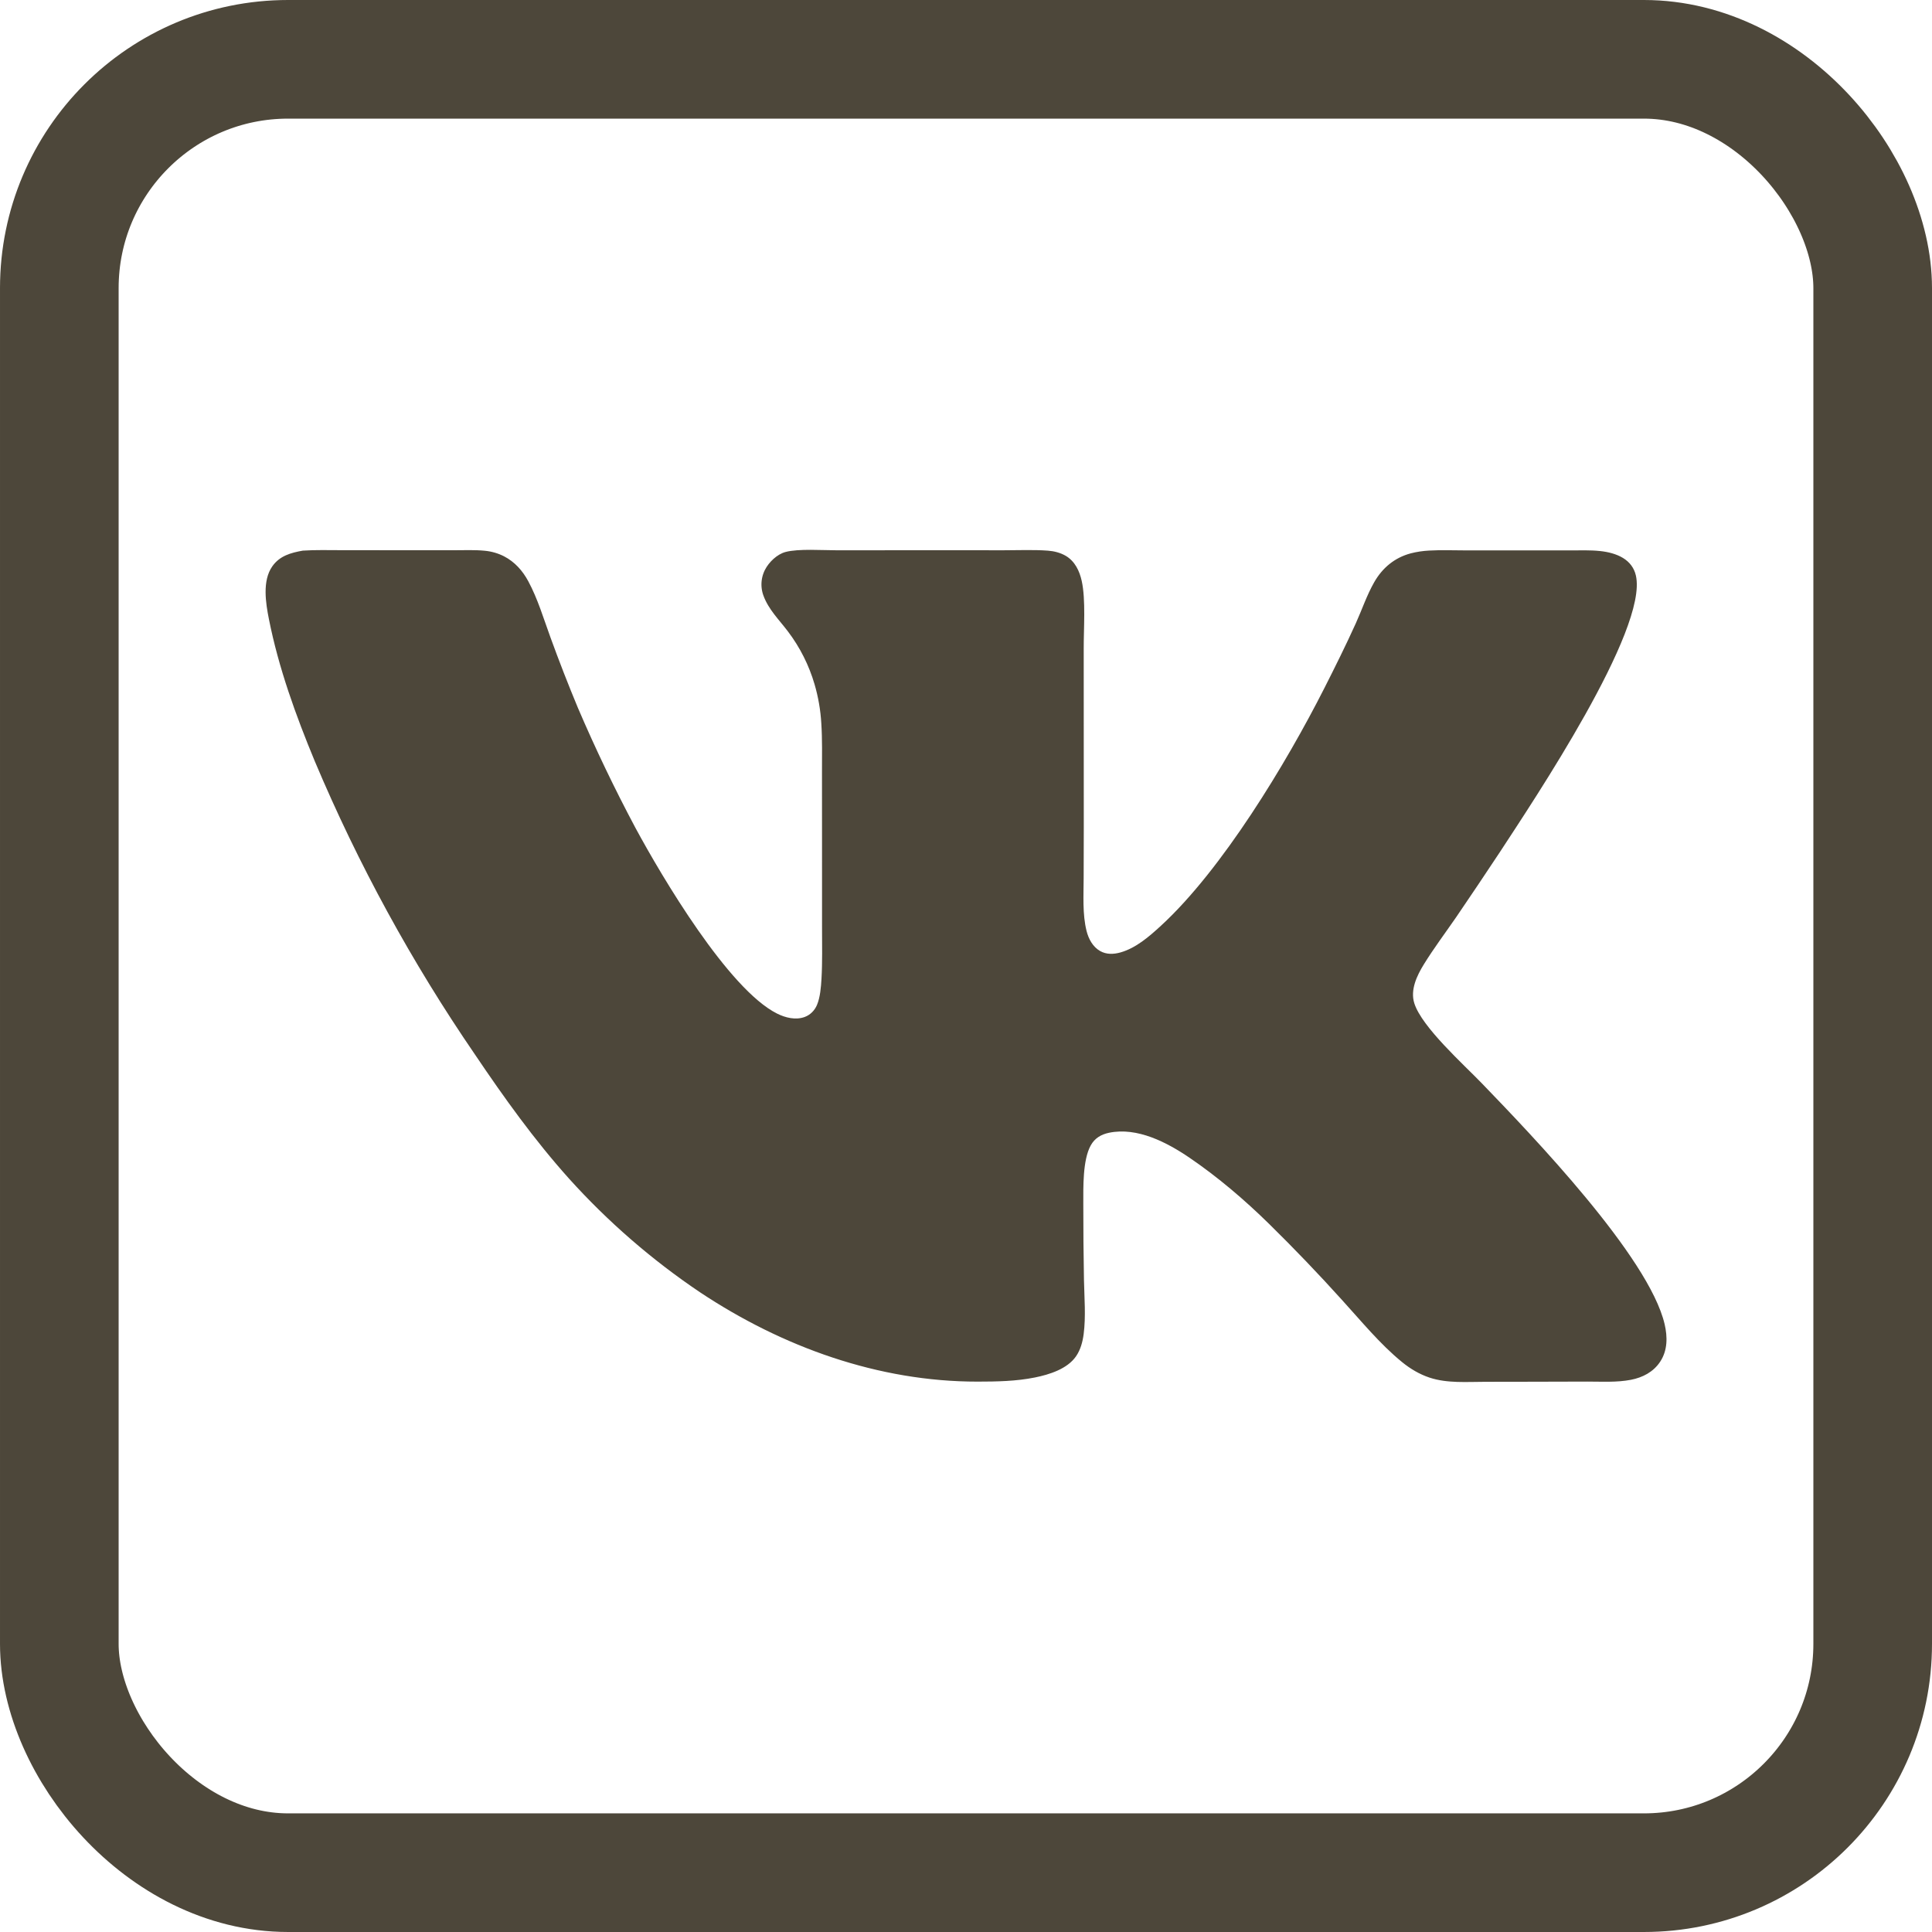
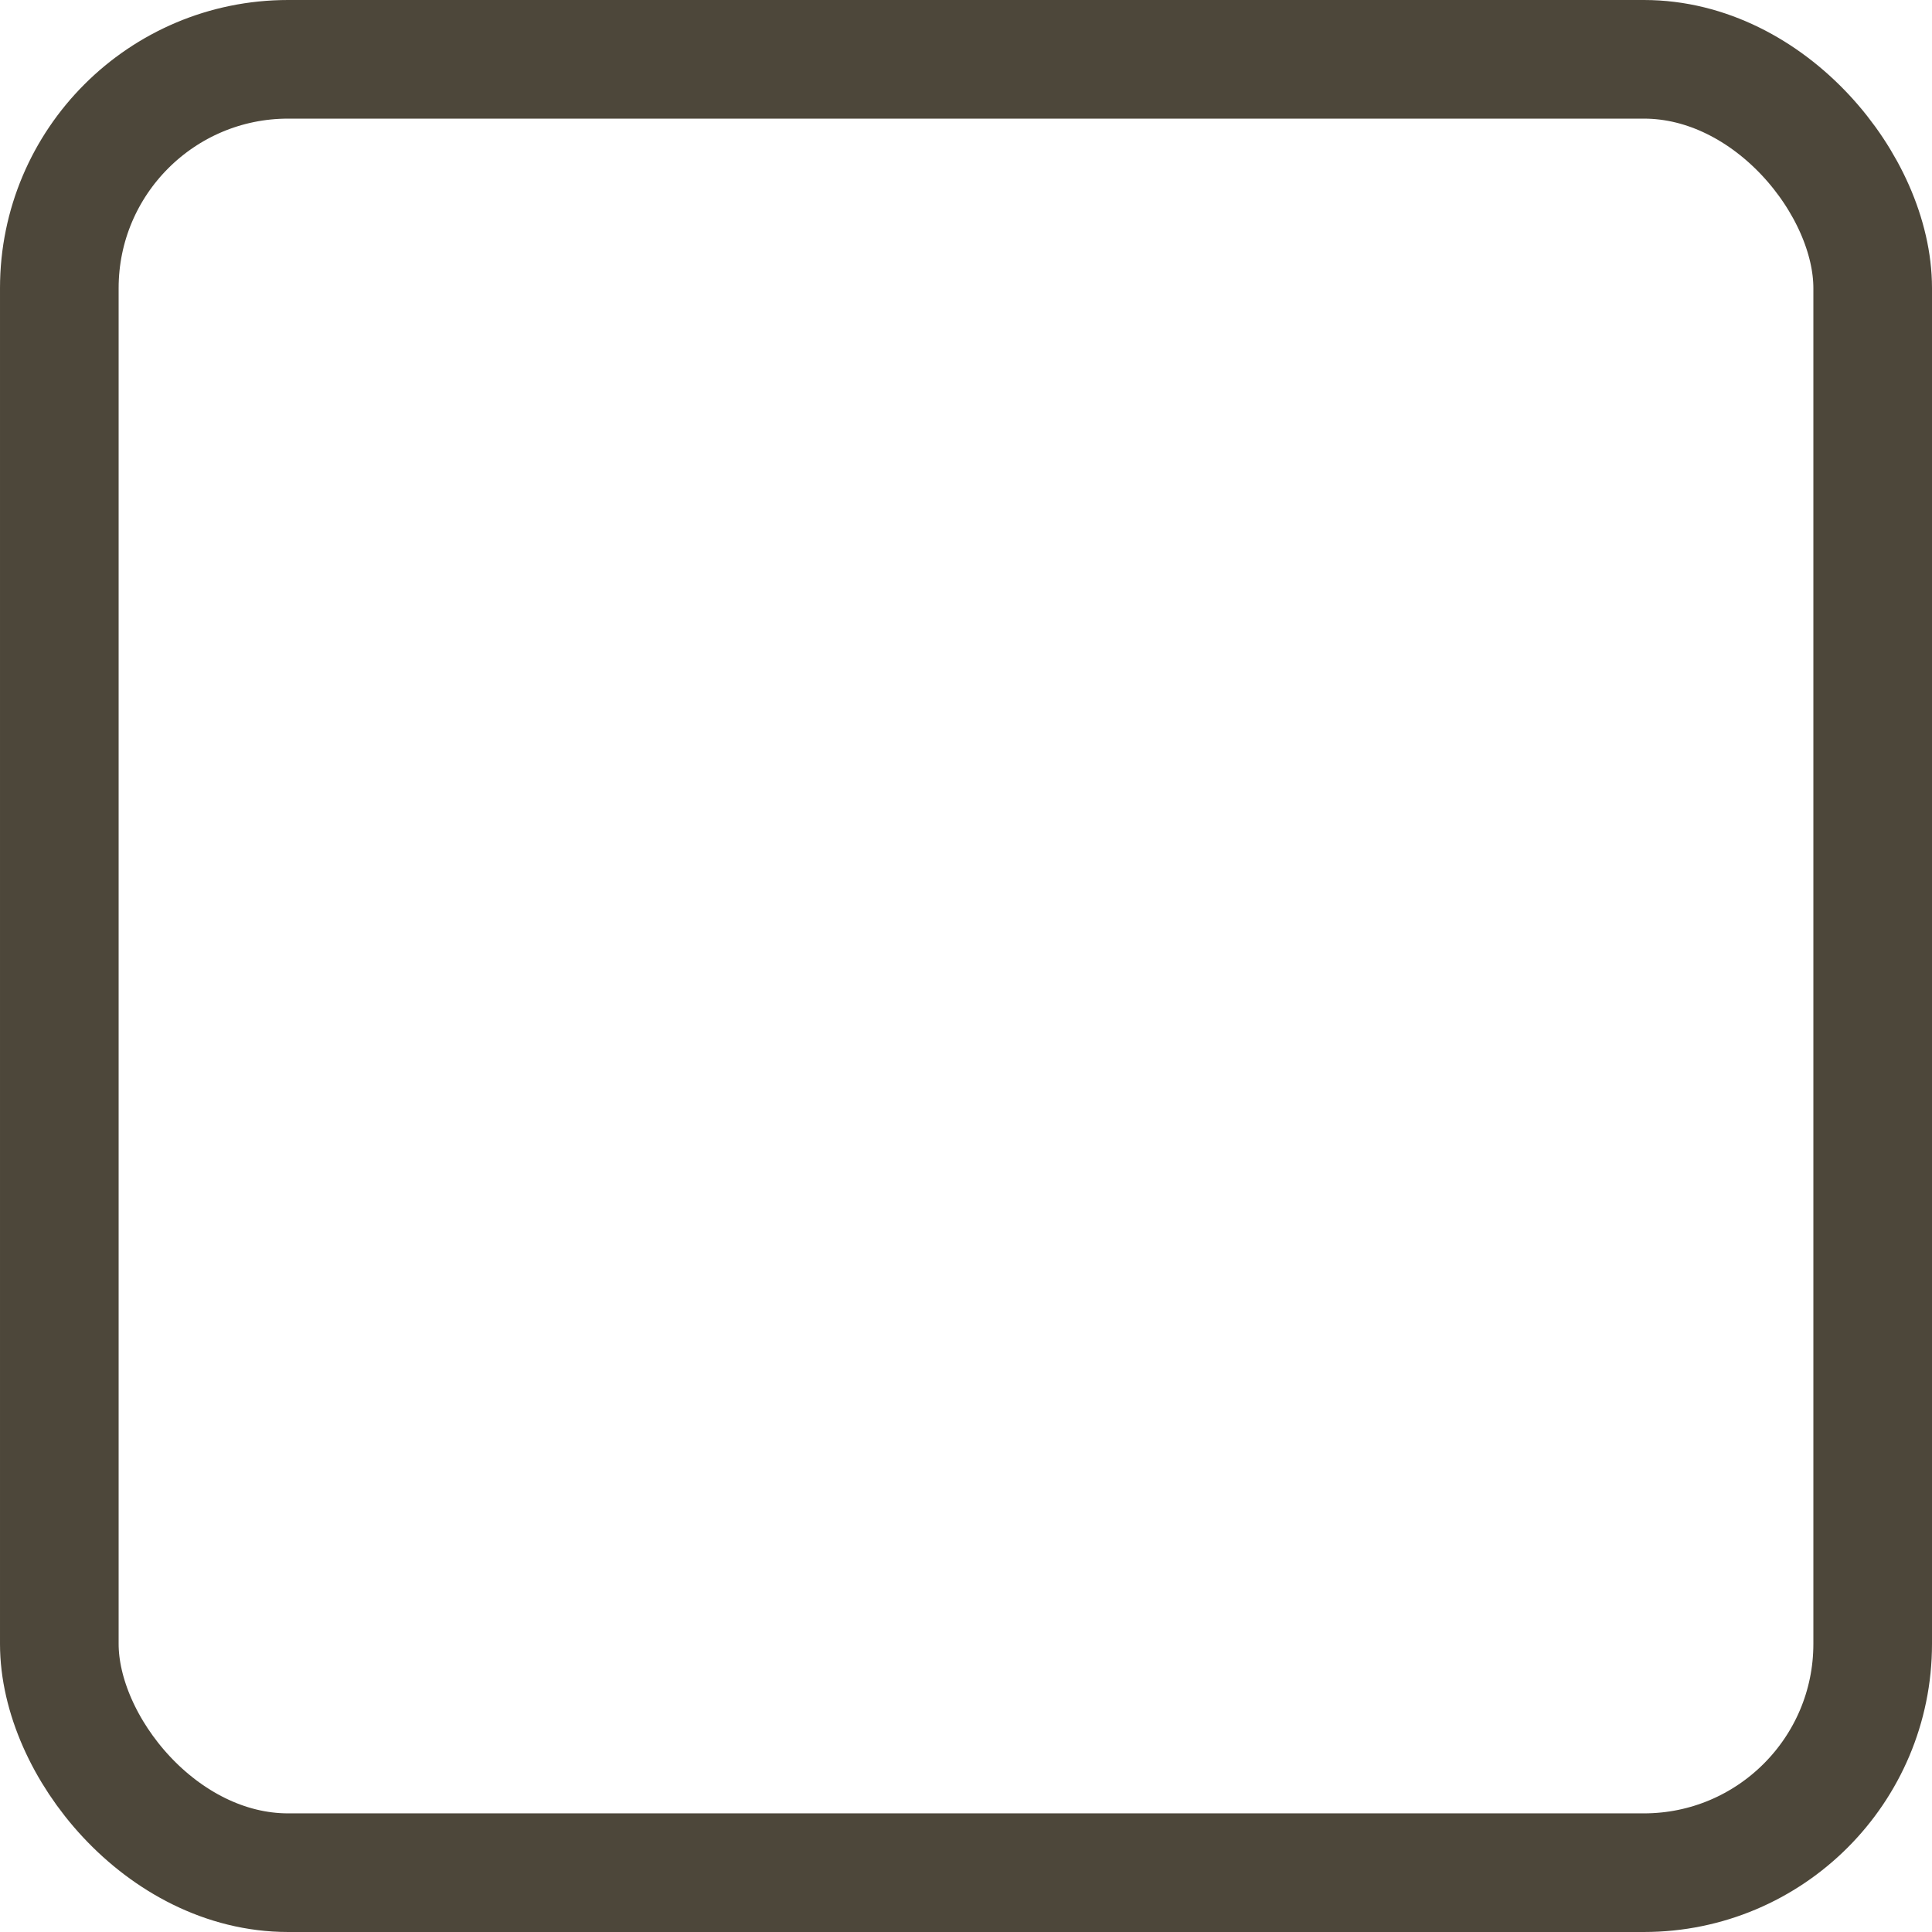
<svg xmlns="http://www.w3.org/2000/svg" width="570" height="570" viewBox="0 0 570 570" fill="none">
  <rect x="17.5" y="17.5" width="535" height="535" rx="67.5" stroke="#4D473A" stroke-width="35" />
-   <path d="M89.325 162.453C93.104 162.204 96.938 162.317 100.724 162.319L118.801 162.334L133.969 162.336C136.976 162.337 140.08 162.192 143.071 162.491C143.315 162.515 143.559 162.544 143.802 162.578C144.044 162.613 144.286 162.653 144.527 162.699C144.768 162.745 145.008 162.797 145.246 162.854C145.485 162.911 145.722 162.974 145.957 163.042C146.193 163.111 146.426 163.184 146.658 163.263C146.891 163.343 147.121 163.427 147.349 163.517C147.577 163.607 147.803 163.702 148.027 163.803C148.25 163.903 148.471 164.009 148.69 164.12C151.864 165.763 154.186 168.369 155.863 171.491C158.661 176.699 160.376 182.496 162.397 188.035C164.934 195.018 167.63 201.94 170.484 208.799C173.061 214.819 175.764 220.781 178.595 226.686C181.425 232.592 184.38 238.435 187.458 244.214C195.339 258.798 214.902 291.85 229.257 299.038C231.713 300.268 234.738 301.016 237.404 300.04C239.059 299.435 240.353 298.114 241.034 296.496C241.985 294.235 242.22 291.229 242.363 288.8C242.654 283.825 242.528 278.805 242.528 273.824L242.524 250.476L242.512 227.854C242.508 223.055 242.625 218.211 242.312 213.42C242.255 212.443 242.171 211.47 242.06 210.499C241.949 209.527 241.81 208.559 241.643 207.595C241.476 206.632 241.283 205.674 241.062 204.721C240.841 203.768 240.593 202.822 240.319 201.884C240.114 201.183 239.893 200.488 239.657 199.798C239.42 199.107 239.168 198.422 238.9 197.743C238.633 197.064 238.35 196.392 238.052 195.725C237.753 195.059 237.44 194.4 237.112 193.748C236.783 193.096 236.44 192.452 236.083 191.815C235.725 191.179 235.354 190.551 234.968 189.931C234.582 189.312 234.183 188.702 233.769 188.1C233.356 187.498 232.929 186.907 232.488 186.325C229.873 182.848 226.687 179.802 225.199 175.608C225.173 175.532 225.147 175.456 225.122 175.379C225.097 175.302 225.073 175.225 225.049 175.148C225.027 175.071 225.005 174.993 224.983 174.916C224.962 174.838 224.942 174.76 224.923 174.682C224.904 174.603 224.886 174.525 224.869 174.446C224.852 174.367 224.835 174.288 224.82 174.209C224.805 174.13 224.792 174.05 224.779 173.971C224.766 173.891 224.754 173.812 224.743 173.732C224.731 173.652 224.721 173.572 224.713 173.492C224.704 173.412 224.696 173.332 224.689 173.251C224.682 173.171 224.675 173.091 224.67 173.01C224.665 172.93 224.662 172.849 224.659 172.769C224.656 172.688 224.654 172.608 224.654 172.527C224.653 172.446 224.653 172.366 224.654 172.285C224.655 172.205 224.657 172.124 224.66 172.044C224.664 171.963 224.668 171.883 224.674 171.802C224.679 171.722 224.685 171.641 224.693 171.561C224.7 171.481 224.709 171.401 224.718 171.321C224.727 171.241 224.738 171.161 224.749 171.081C224.761 171.001 224.773 170.922 224.787 170.842C224.8 170.763 224.814 170.683 224.829 170.604C224.845 170.525 224.862 170.446 224.879 170.368C224.897 170.289 224.915 170.21 224.934 170.132C224.954 170.054 224.975 169.976 224.995 169.898C225.017 169.821 225.04 169.743 225.063 169.666C225.086 169.589 225.111 169.512 225.137 169.436C225.162 169.359 225.188 169.283 225.215 169.207C225.243 169.131 225.271 169.056 225.3 168.981C225.33 168.906 225.36 168.831 225.39 168.757C225.421 168.682 225.453 168.608 225.487 168.535C225.519 168.461 225.553 168.388 225.588 168.315C225.623 168.243 225.659 168.17 225.695 168.099C226.853 165.839 229.255 163.519 231.76 162.85C235.564 161.836 242.695 162.356 246.925 162.351L271.9 162.338L296.2 162.345C300.475 162.349 304.885 162.147 309.149 162.458C310.964 162.591 312.853 163.063 314.428 163.989C317.133 165.58 318.489 168.446 319.143 171.401C320.363 176.919 319.709 185.538 319.73 191.4L319.75 244.053L319.712 259.046C319.698 264.094 319.329 269.734 320.567 274.655C321.157 276.999 322.404 279.353 324.573 280.584C326.444 281.646 328.55 281.565 330.565 280.999C335.153 279.708 339.054 276.299 342.493 273.141C360.562 256.555 379.472 225.224 390.703 203.068C393.901 196.76 397.077 190.364 399.994 183.923C401.814 179.902 403.242 175.616 405.428 171.78C407.849 167.532 411.46 164.522 416.215 163.254C417.1 163.027 417.995 162.845 418.898 162.708C419.801 162.572 420.709 162.481 421.622 162.435C425.083 162.236 428.609 162.371 432.077 162.379L449.288 162.382L463.225 162.387C466.172 162.389 469.194 162.26 472.125 162.579C474.429 162.83 476.834 163.404 478.83 164.615C480.788 165.802 482.117 167.546 482.633 169.785C486.303 185.721 452.499 236.098 442.423 251.525C438.194 257.918 433.92 264.282 429.603 270.615C426.43 275.213 423.022 279.755 420.087 284.503C418.044 287.805 416.005 292.051 417.272 296.019C419.512 303.038 431.75 313.978 437.16 319.583C451.978 334.934 486.489 370.826 491.117 390.68C491.99 394.428 492.007 398.391 489.814 401.726C487.814 404.771 484.648 406.411 481.153 407.088C477.005 407.89 472.558 407.611 468.347 407.611L451.554 407.655L438.217 407.676C432.782 407.679 426.985 408.171 421.755 406.438C418.794 405.455 416.073 403.834 413.663 401.869C407.125 396.538 401.574 389.719 395.899 383.493C388.968 375.811 381.811 368.345 374.429 361.095C367.225 354.024 359.314 347.271 350.967 341.584C344.314 337.05 335.539 332.465 327.2 334.2C324.842 334.69 322.962 335.811 321.784 337.96C319.407 342.295 319.614 350.323 319.608 355.215C319.602 362.688 319.668 370.16 319.805 377.631C319.909 382.884 320.388 388.393 319.712 393.603C319.414 395.898 318.79 398.226 317.46 400.154C314.874 403.9 309.56 405.545 305.337 406.398C299.775 407.521 294.079 407.615 288.427 407.621C259.148 407.656 230.79 397.39 206.544 381.275C204.769 380.081 203.013 378.86 201.275 377.613C199.538 376.364 197.82 375.09 196.122 373.79C194.423 372.489 192.745 371.163 191.087 369.811C189.429 368.46 187.793 367.083 186.177 365.68C184.561 364.278 182.967 362.852 181.395 361.401C179.823 359.95 178.273 358.476 176.746 356.978C175.22 355.479 173.716 353.958 172.236 352.414C170.755 350.87 169.299 349.303 167.867 347.714C157.594 336.259 148.721 323.849 140.132 311.116C137.806 307.722 135.522 304.299 133.282 300.848C131.042 297.396 128.845 293.917 126.693 290.41C124.541 286.903 122.433 283.368 120.37 279.808C118.307 276.248 116.289 272.662 114.317 269.05C112.344 265.439 110.418 261.804 108.537 258.144C106.657 254.484 104.823 250.8 103.035 247.094C101.248 243.387 99.507 239.659 97.814 235.909C96.121 232.158 94.475 228.387 92.877 224.595C87.267 211.059 82.197 197.064 79.338 182.66C78.396 177.917 77.338 171.35 80.337 167.087C82.528 163.972 85.8 163.086 89.325 162.453Z" fill="#4D473A" />
</svg>